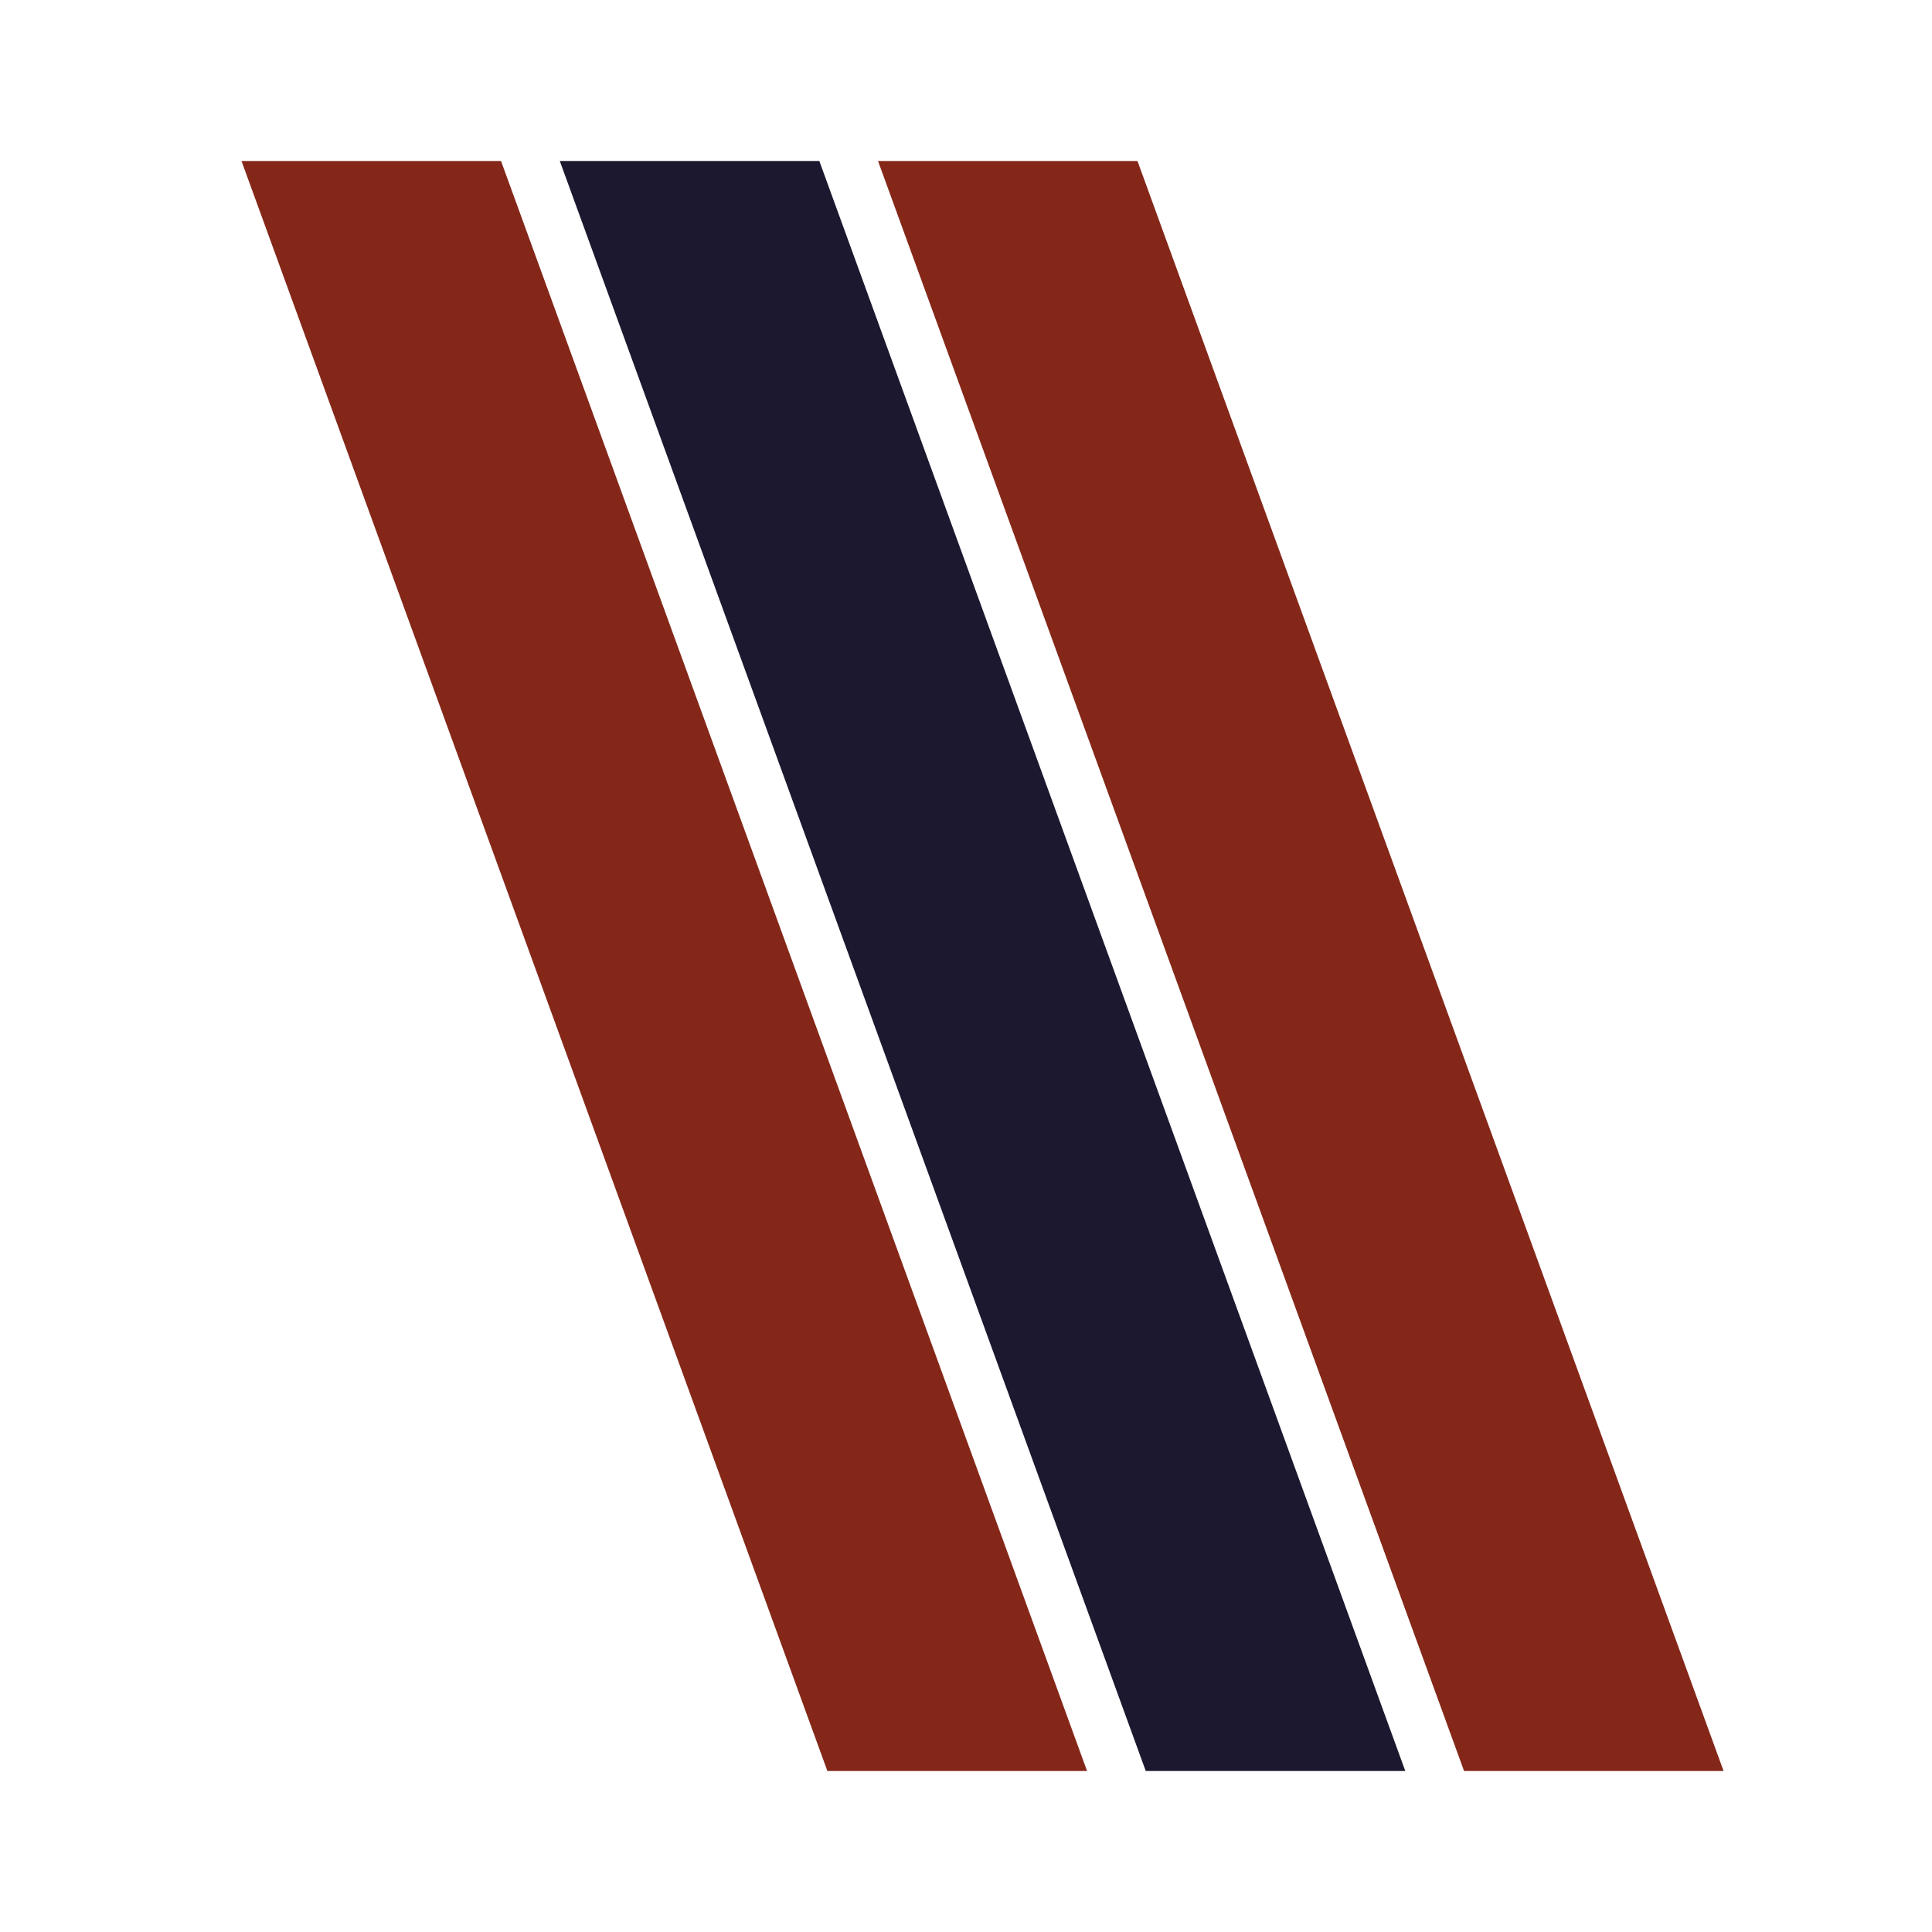
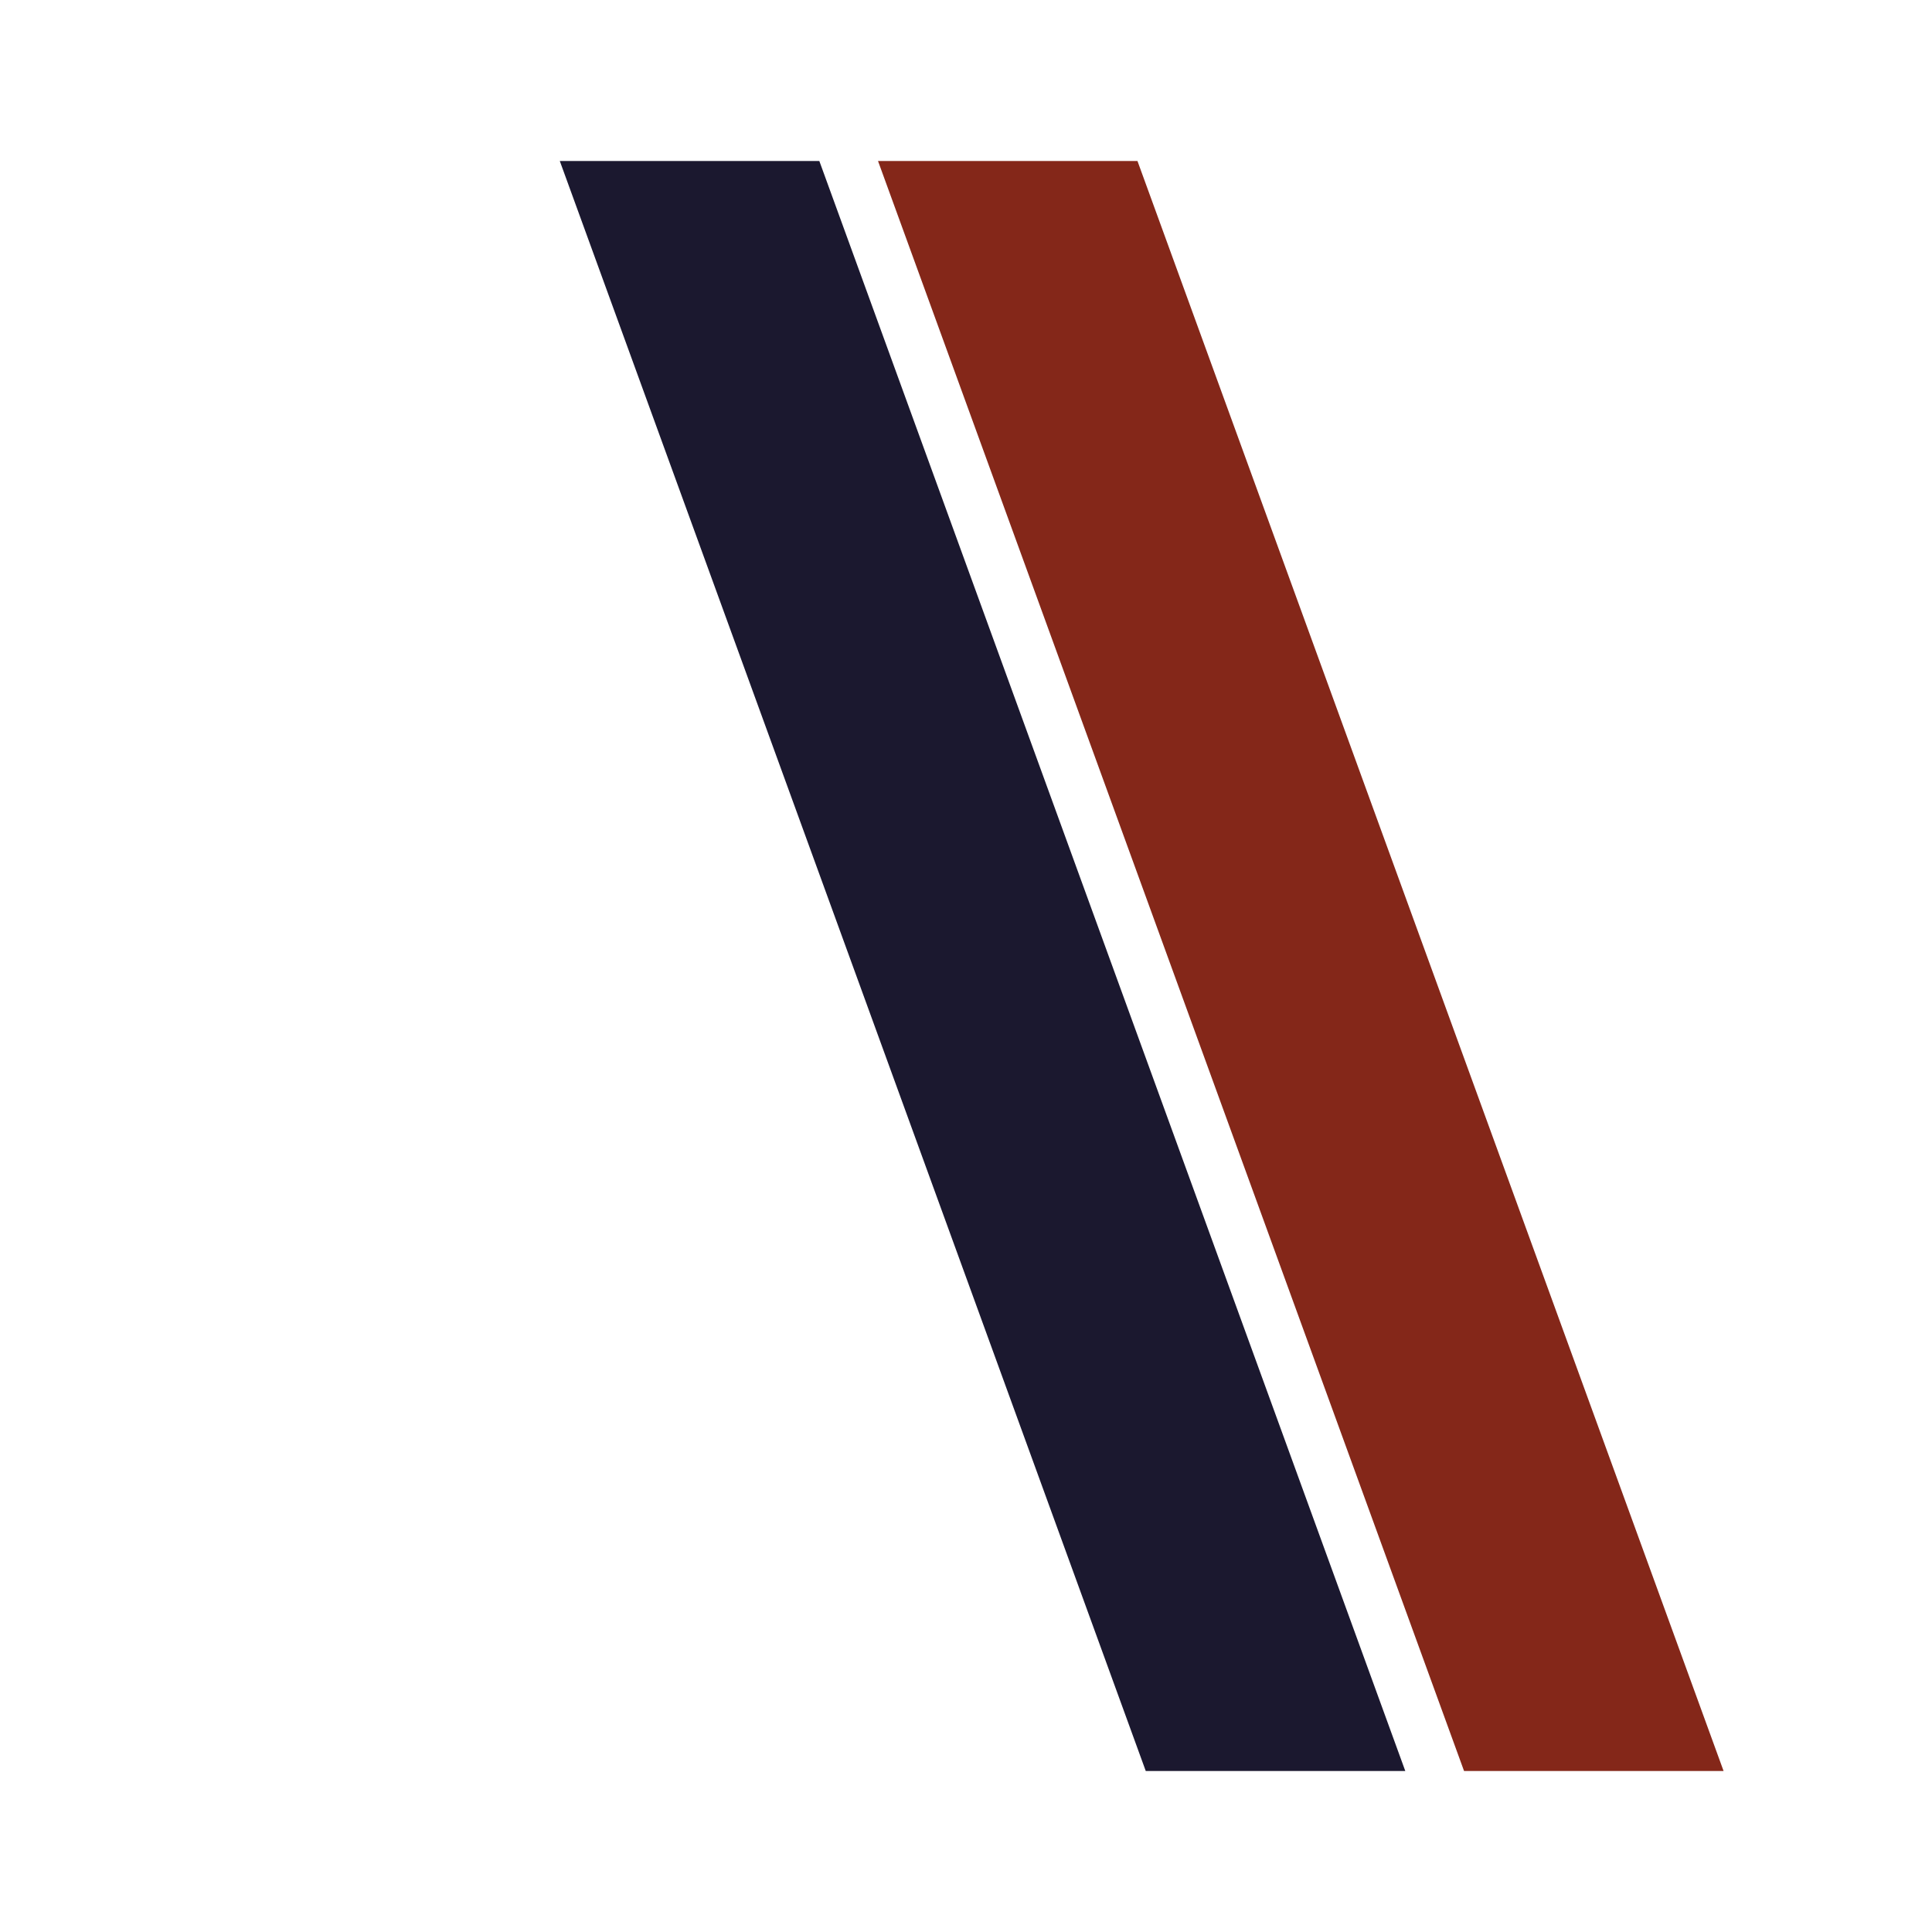
<svg xmlns="http://www.w3.org/2000/svg" width="24" height="24" fill="none" viewBox="0 0 24 24">
-   <path fill="#842719" d="M14.13 2l7.281 20h-3.224l-7.28-20h3.223z" />
+   <path fill="#842719" d="M14.13 2l7.281 20h-3.224l-7.28-20h3.223" />
  <path fill="#1B182F" d="M10.178 2l7.279 20h-3.224L6.954 2h3.224z" />
-   <path fill="#842719" d="M6.224 2l7.28 20h-3.226L3 2h3.224z" />
</svg>